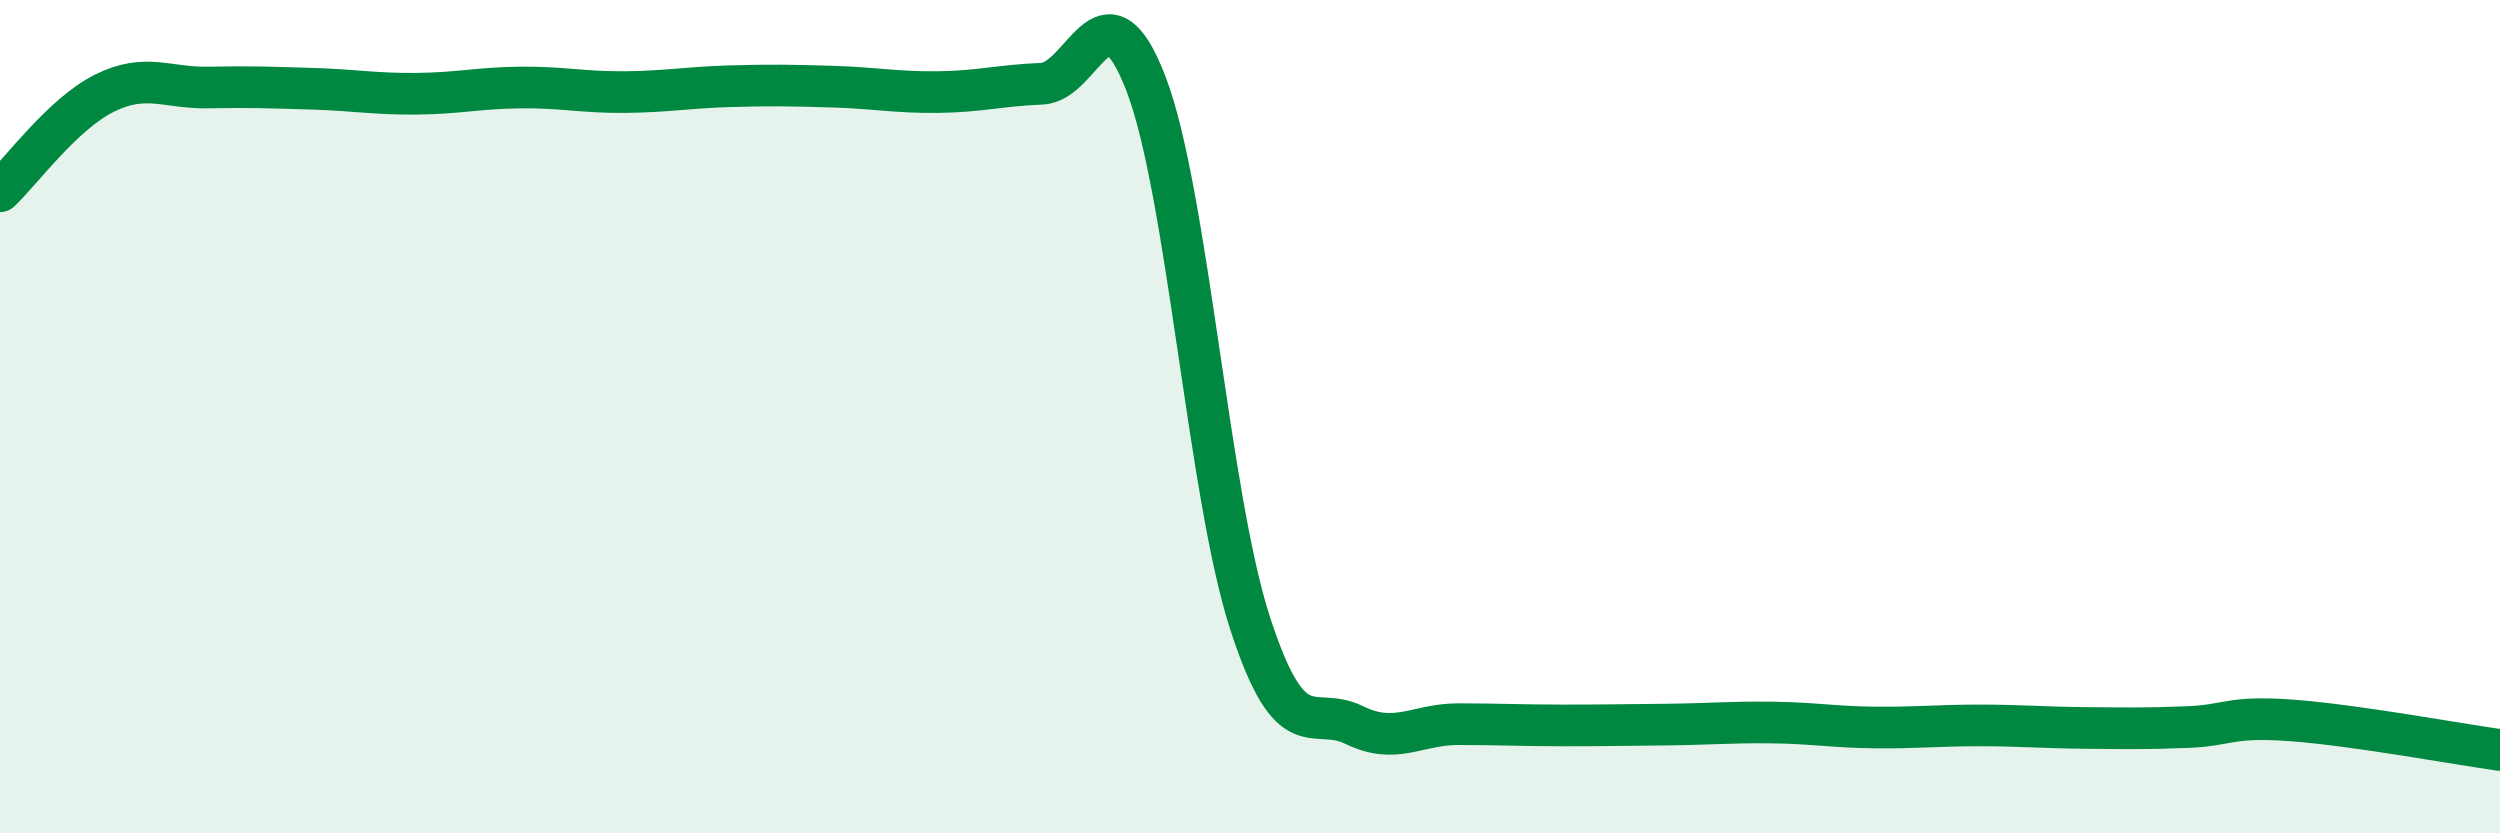
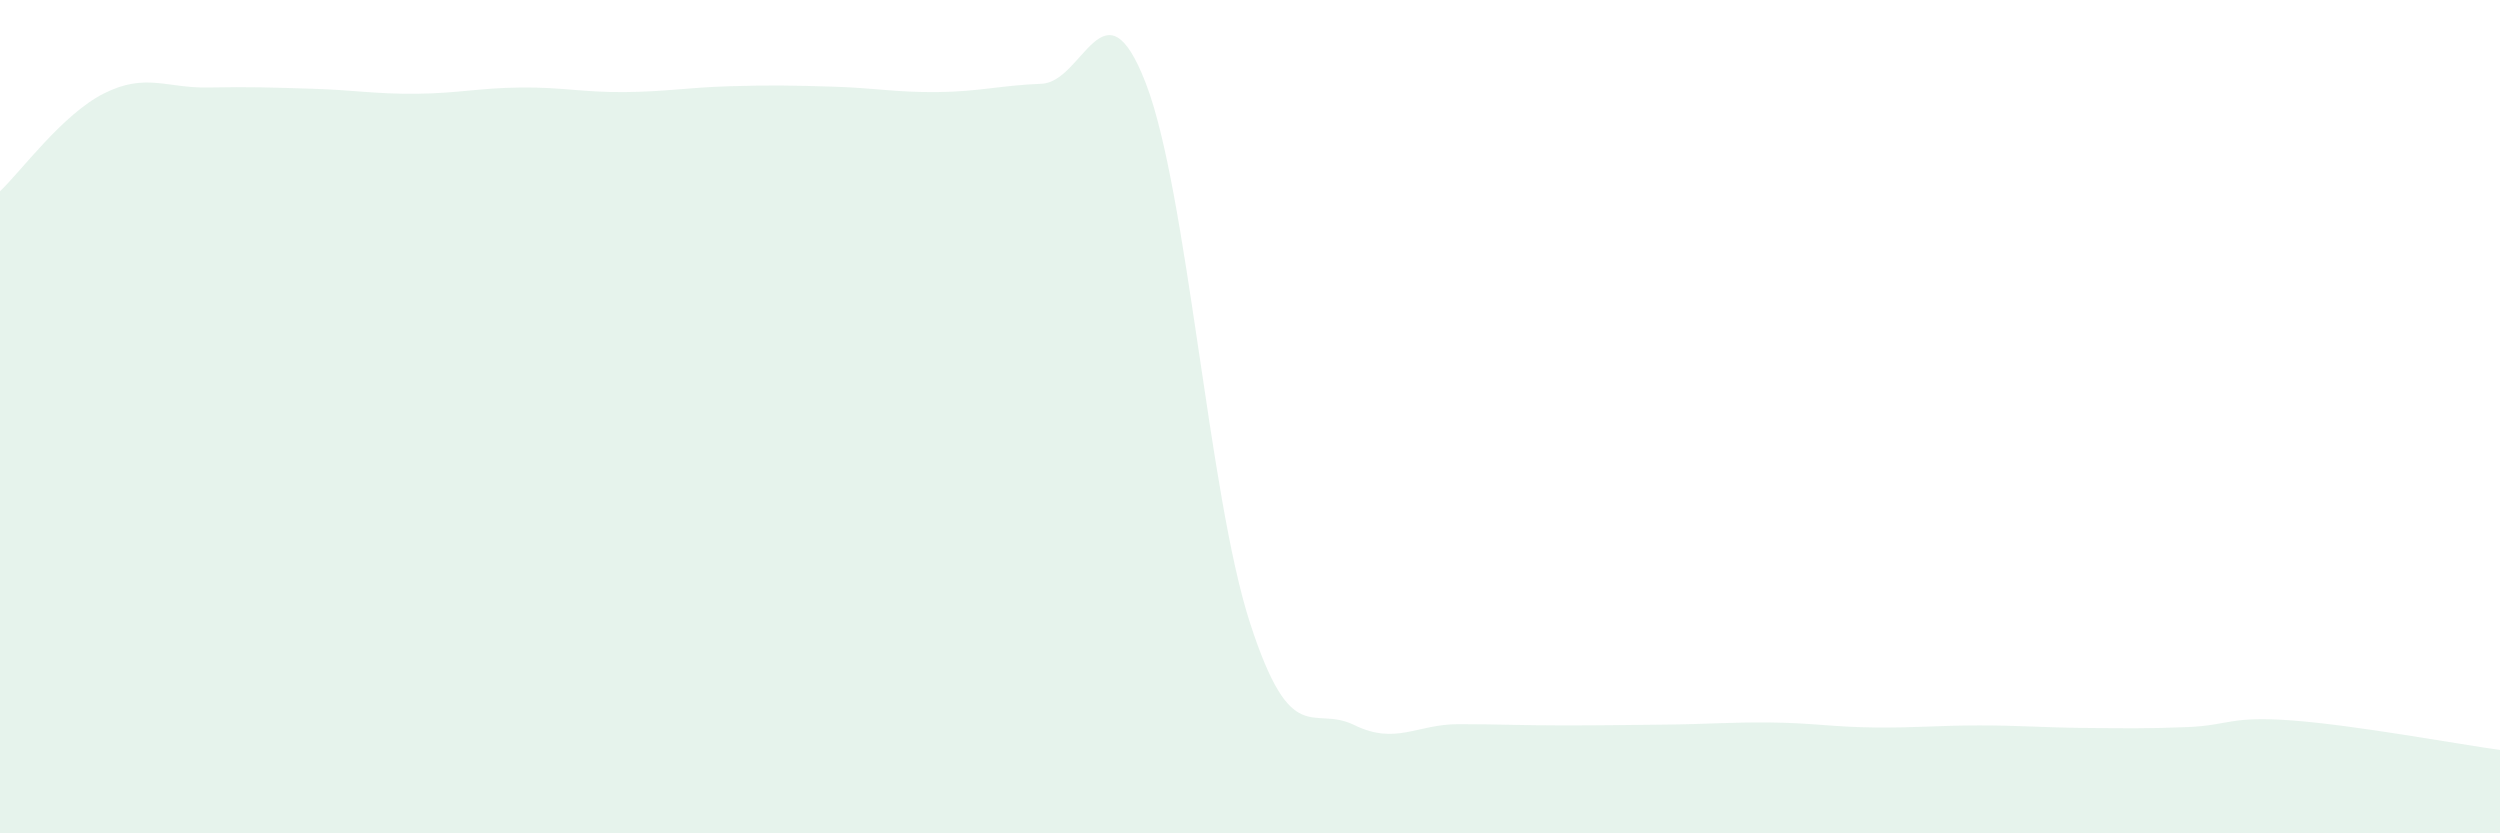
<svg xmlns="http://www.w3.org/2000/svg" width="60" height="20" viewBox="0 0 60 20">
  <path d="M 0,4.59 C 0.5,4.12 1.5,2.74 2.5,2.24 C 3.5,1.74 4,2.12 5,2.1 C 6,2.08 6.5,2.1 7.5,2.13 C 8.5,2.16 9,2.26 10,2.25 C 11,2.24 11.5,2.11 12.5,2.1 C 13.5,2.09 14,2.22 15,2.21 C 16,2.2 16.5,2.1 17.5,2.07 C 18.5,2.04 19,2.05 20,2.08 C 21,2.11 21.5,2.22 22.5,2.21 C 23.5,2.2 24,2.05 25,2.01 C 26,1.97 26.5,-0.59 27.5,2 C 28.5,4.59 29,11.87 30,14.95 C 31,18.03 31.5,16.91 32.5,17.4 C 33.5,17.89 34,17.38 35,17.38 C 36,17.38 36.5,17.41 37.5,17.41 C 38.5,17.41 39,17.4 40,17.39 C 41,17.38 41.5,17.33 42.5,17.34 C 43.5,17.35 44,17.45 45,17.46 C 46,17.47 46.5,17.41 47.5,17.41 C 48.5,17.41 49,17.46 50,17.47 C 51,17.48 51.5,17.49 52.5,17.45 C 53.5,17.41 53.5,17.18 55,17.29 C 56.5,17.4 59,17.86 60,18L60 20L0 20Z" fill="#008740" opacity="0.1" stroke-linecap="round" stroke-linejoin="round" />
-   <path d="M 0,4.59 C 0.5,4.12 1.5,2.74 2.5,2.24 C 3.5,1.74 4,2.12 5,2.1 C 6,2.08 6.5,2.1 7.5,2.13 C 8.5,2.16 9,2.26 10,2.25 C 11,2.24 11.5,2.11 12.5,2.1 C 13.5,2.09 14,2.22 15,2.21 C 16,2.2 16.5,2.1 17.5,2.07 C 18.5,2.04 19,2.05 20,2.08 C 21,2.11 21.5,2.22 22.5,2.21 C 23.5,2.2 24,2.05 25,2.01 C 26,1.97 26.5,-0.59 27.5,2 C 28.5,4.59 29,11.87 30,14.95 C 31,18.03 31.5,16.91 32.5,17.4 C 33.5,17.89 34,17.38 35,17.38 C 36,17.38 36.5,17.41 37.5,17.41 C 38.5,17.41 39,17.4 40,17.39 C 41,17.38 41.5,17.33 42.5,17.34 C 43.5,17.35 44,17.45 45,17.46 C 46,17.47 46.5,17.41 47.5,17.41 C 48.5,17.41 49,17.46 50,17.47 C 51,17.48 51.5,17.49 52.5,17.45 C 53.5,17.41 53.5,17.18 55,17.29 C 56.5,17.4 59,17.86 60,18" stroke="#008740" stroke-width="1" fill="none" stroke-linecap="round" stroke-linejoin="round" />
</svg>